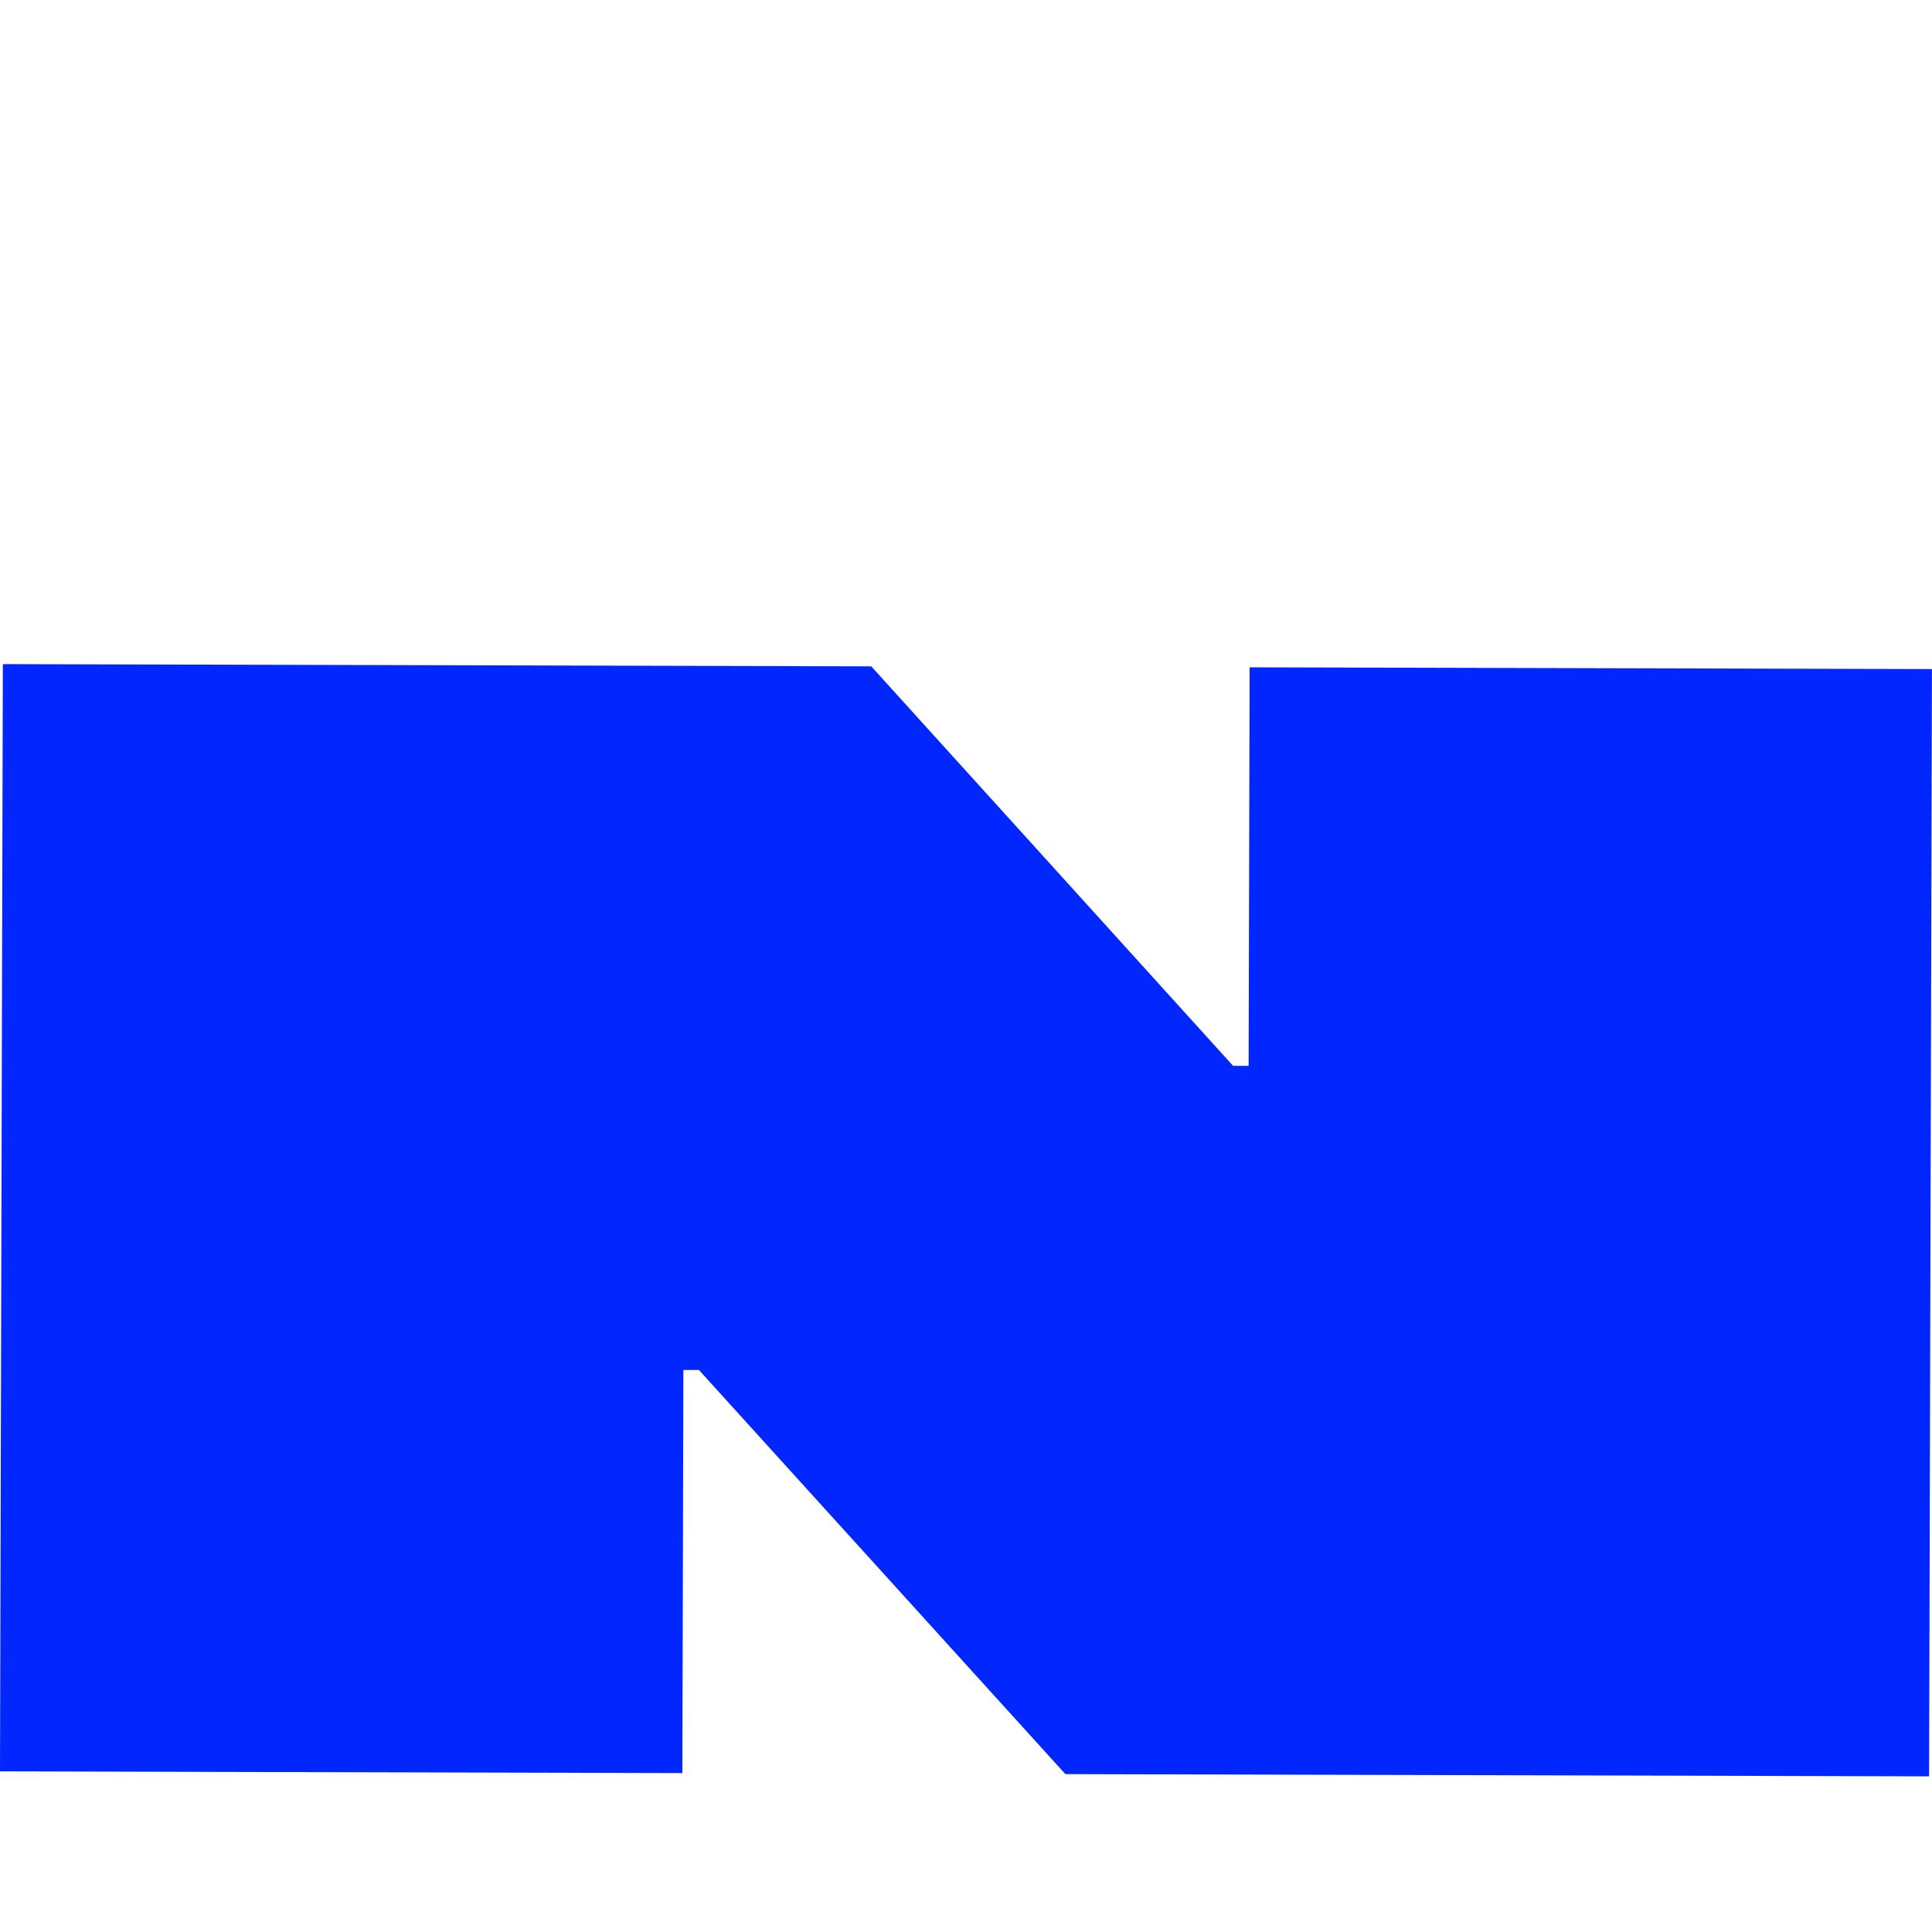
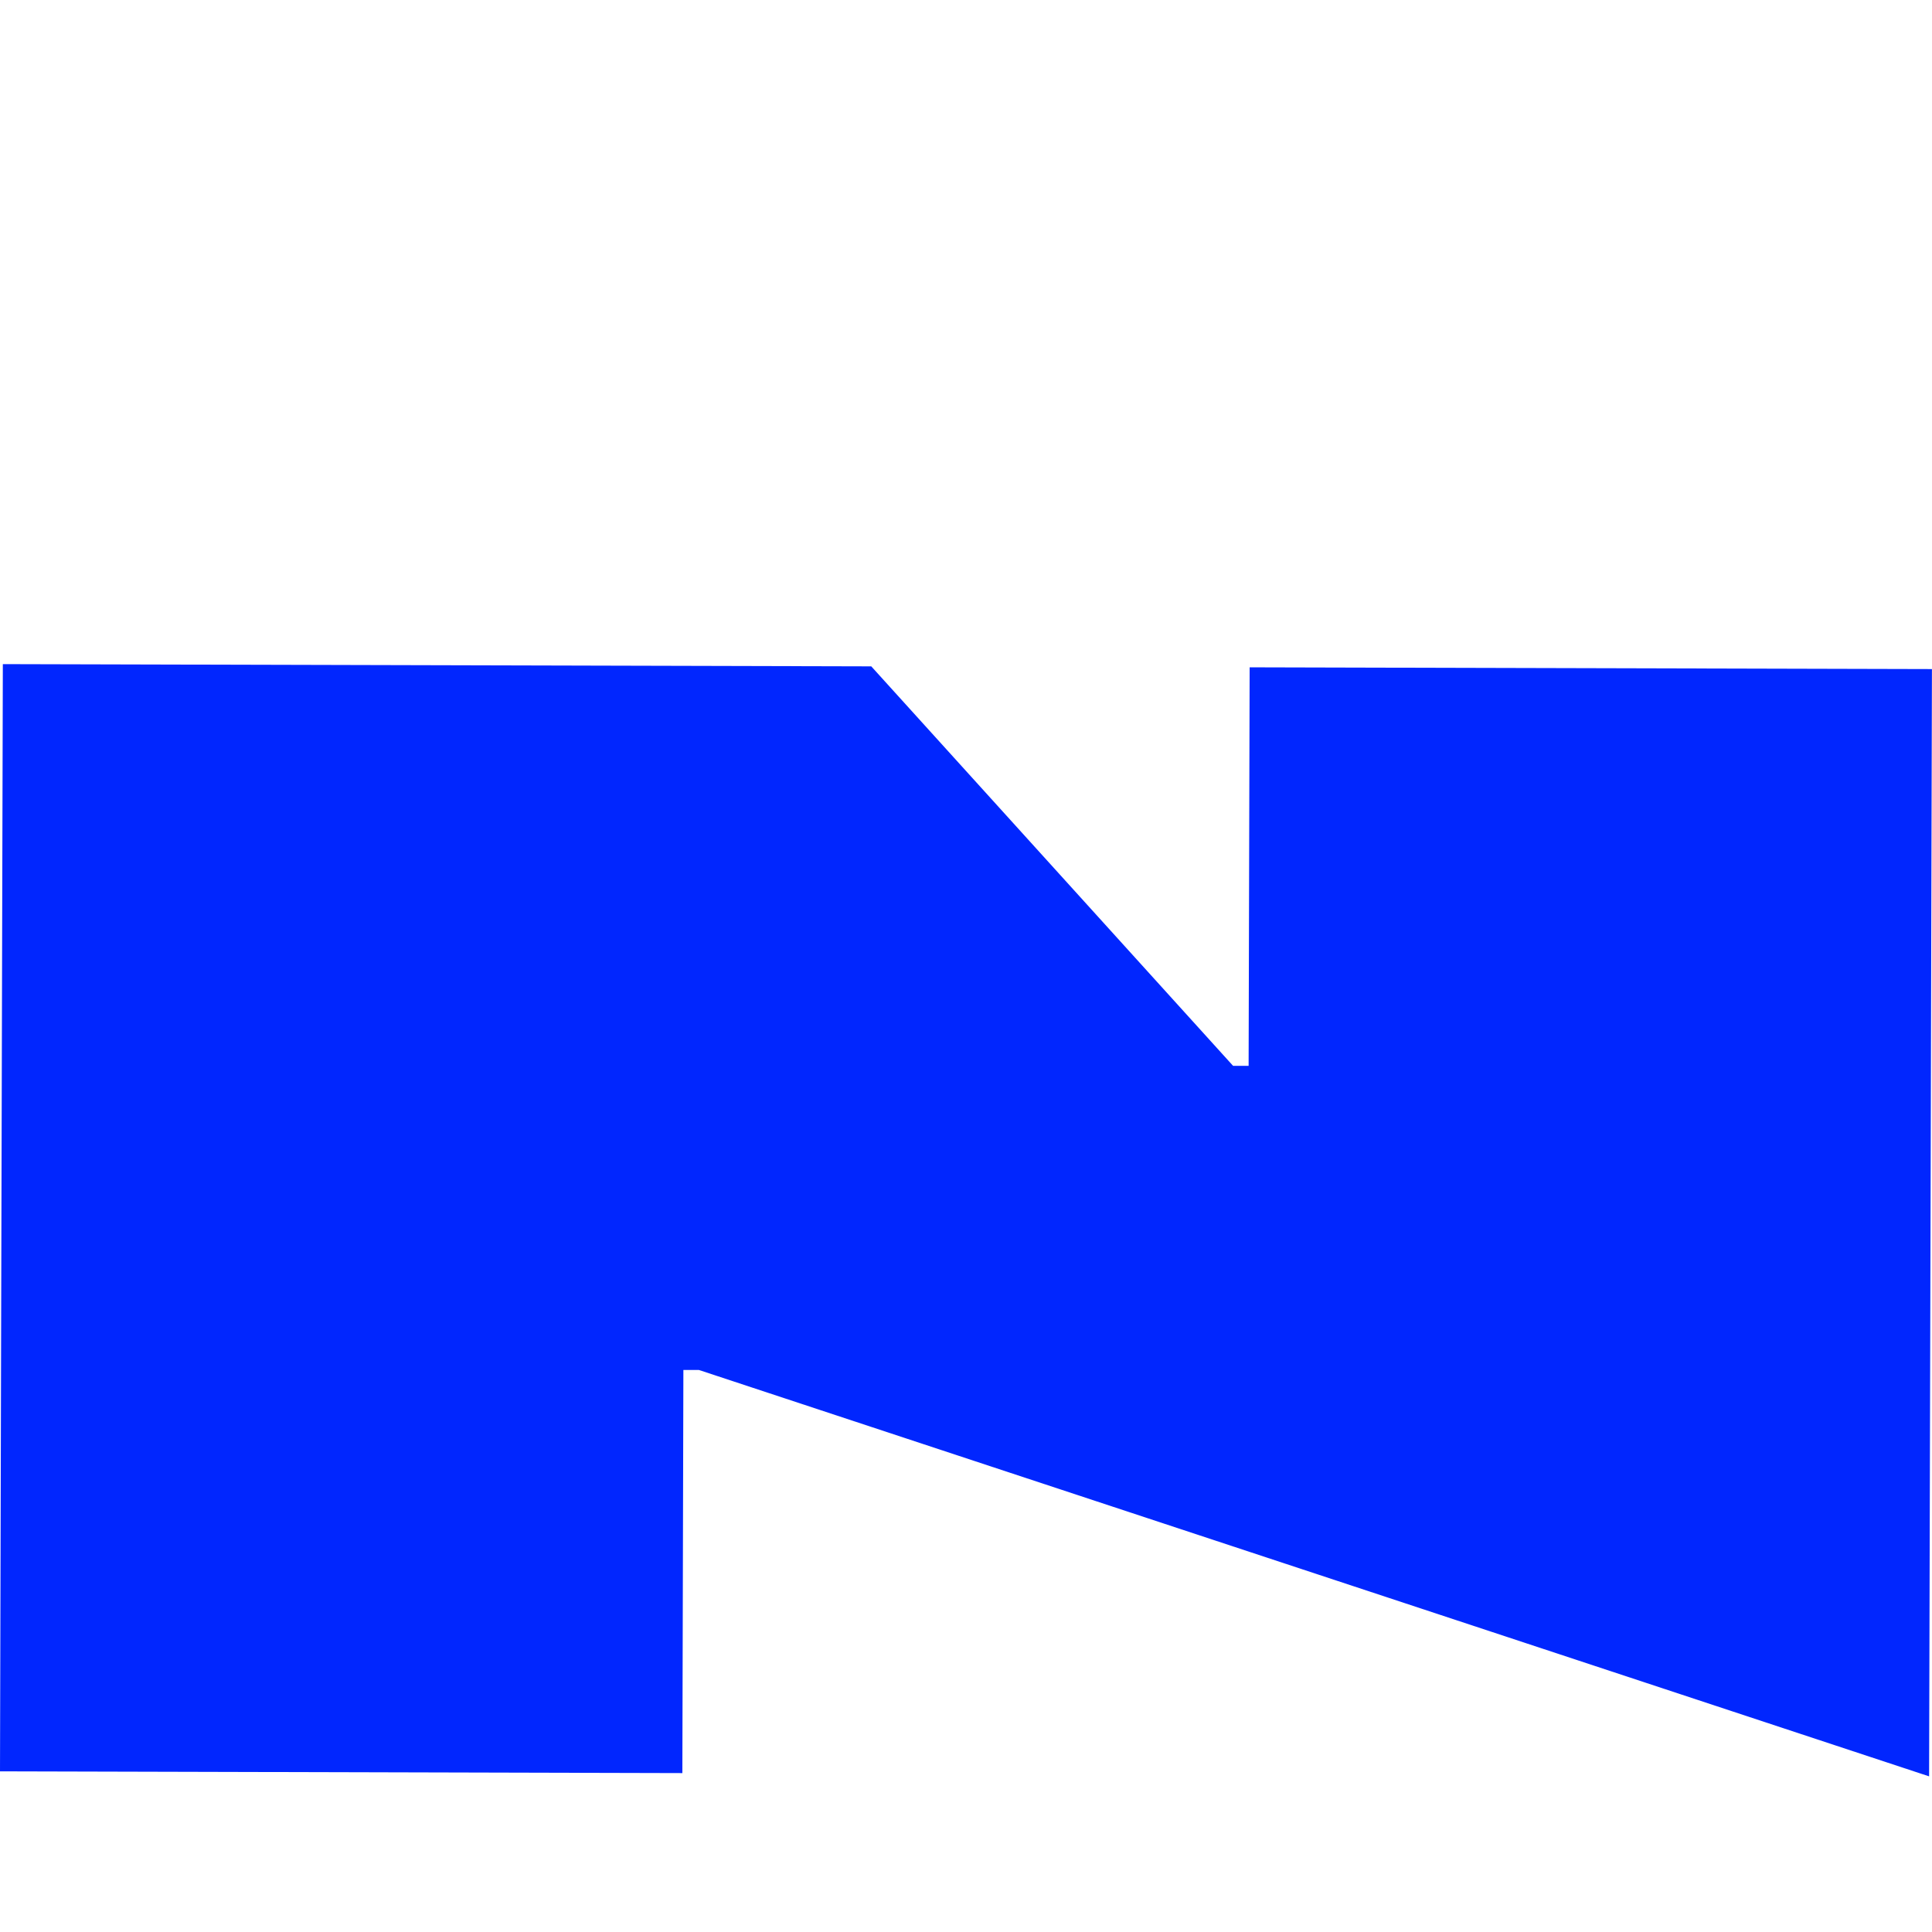
<svg xmlns="http://www.w3.org/2000/svg" width="32" height="32" viewBox="0 0 32 32" fill="none">
-   <path d="M31.999 11.082L31.952 29.422L17.646 29.385L11.576 22.691H11.319L11.302 29.368L0 29.339L0.047 11L14.431 11.037L20.424 17.654H20.681L20.698 11.053L32 11.082H31.999Z" fill="#0126FE" />
+   <path d="M31.999 11.082L31.952 29.422L11.576 22.691H11.319L11.302 29.368L0 29.339L0.047 11L14.431 11.037L20.424 17.654H20.681L20.698 11.053L32 11.082H31.999Z" fill="#0126FE" />
</svg>